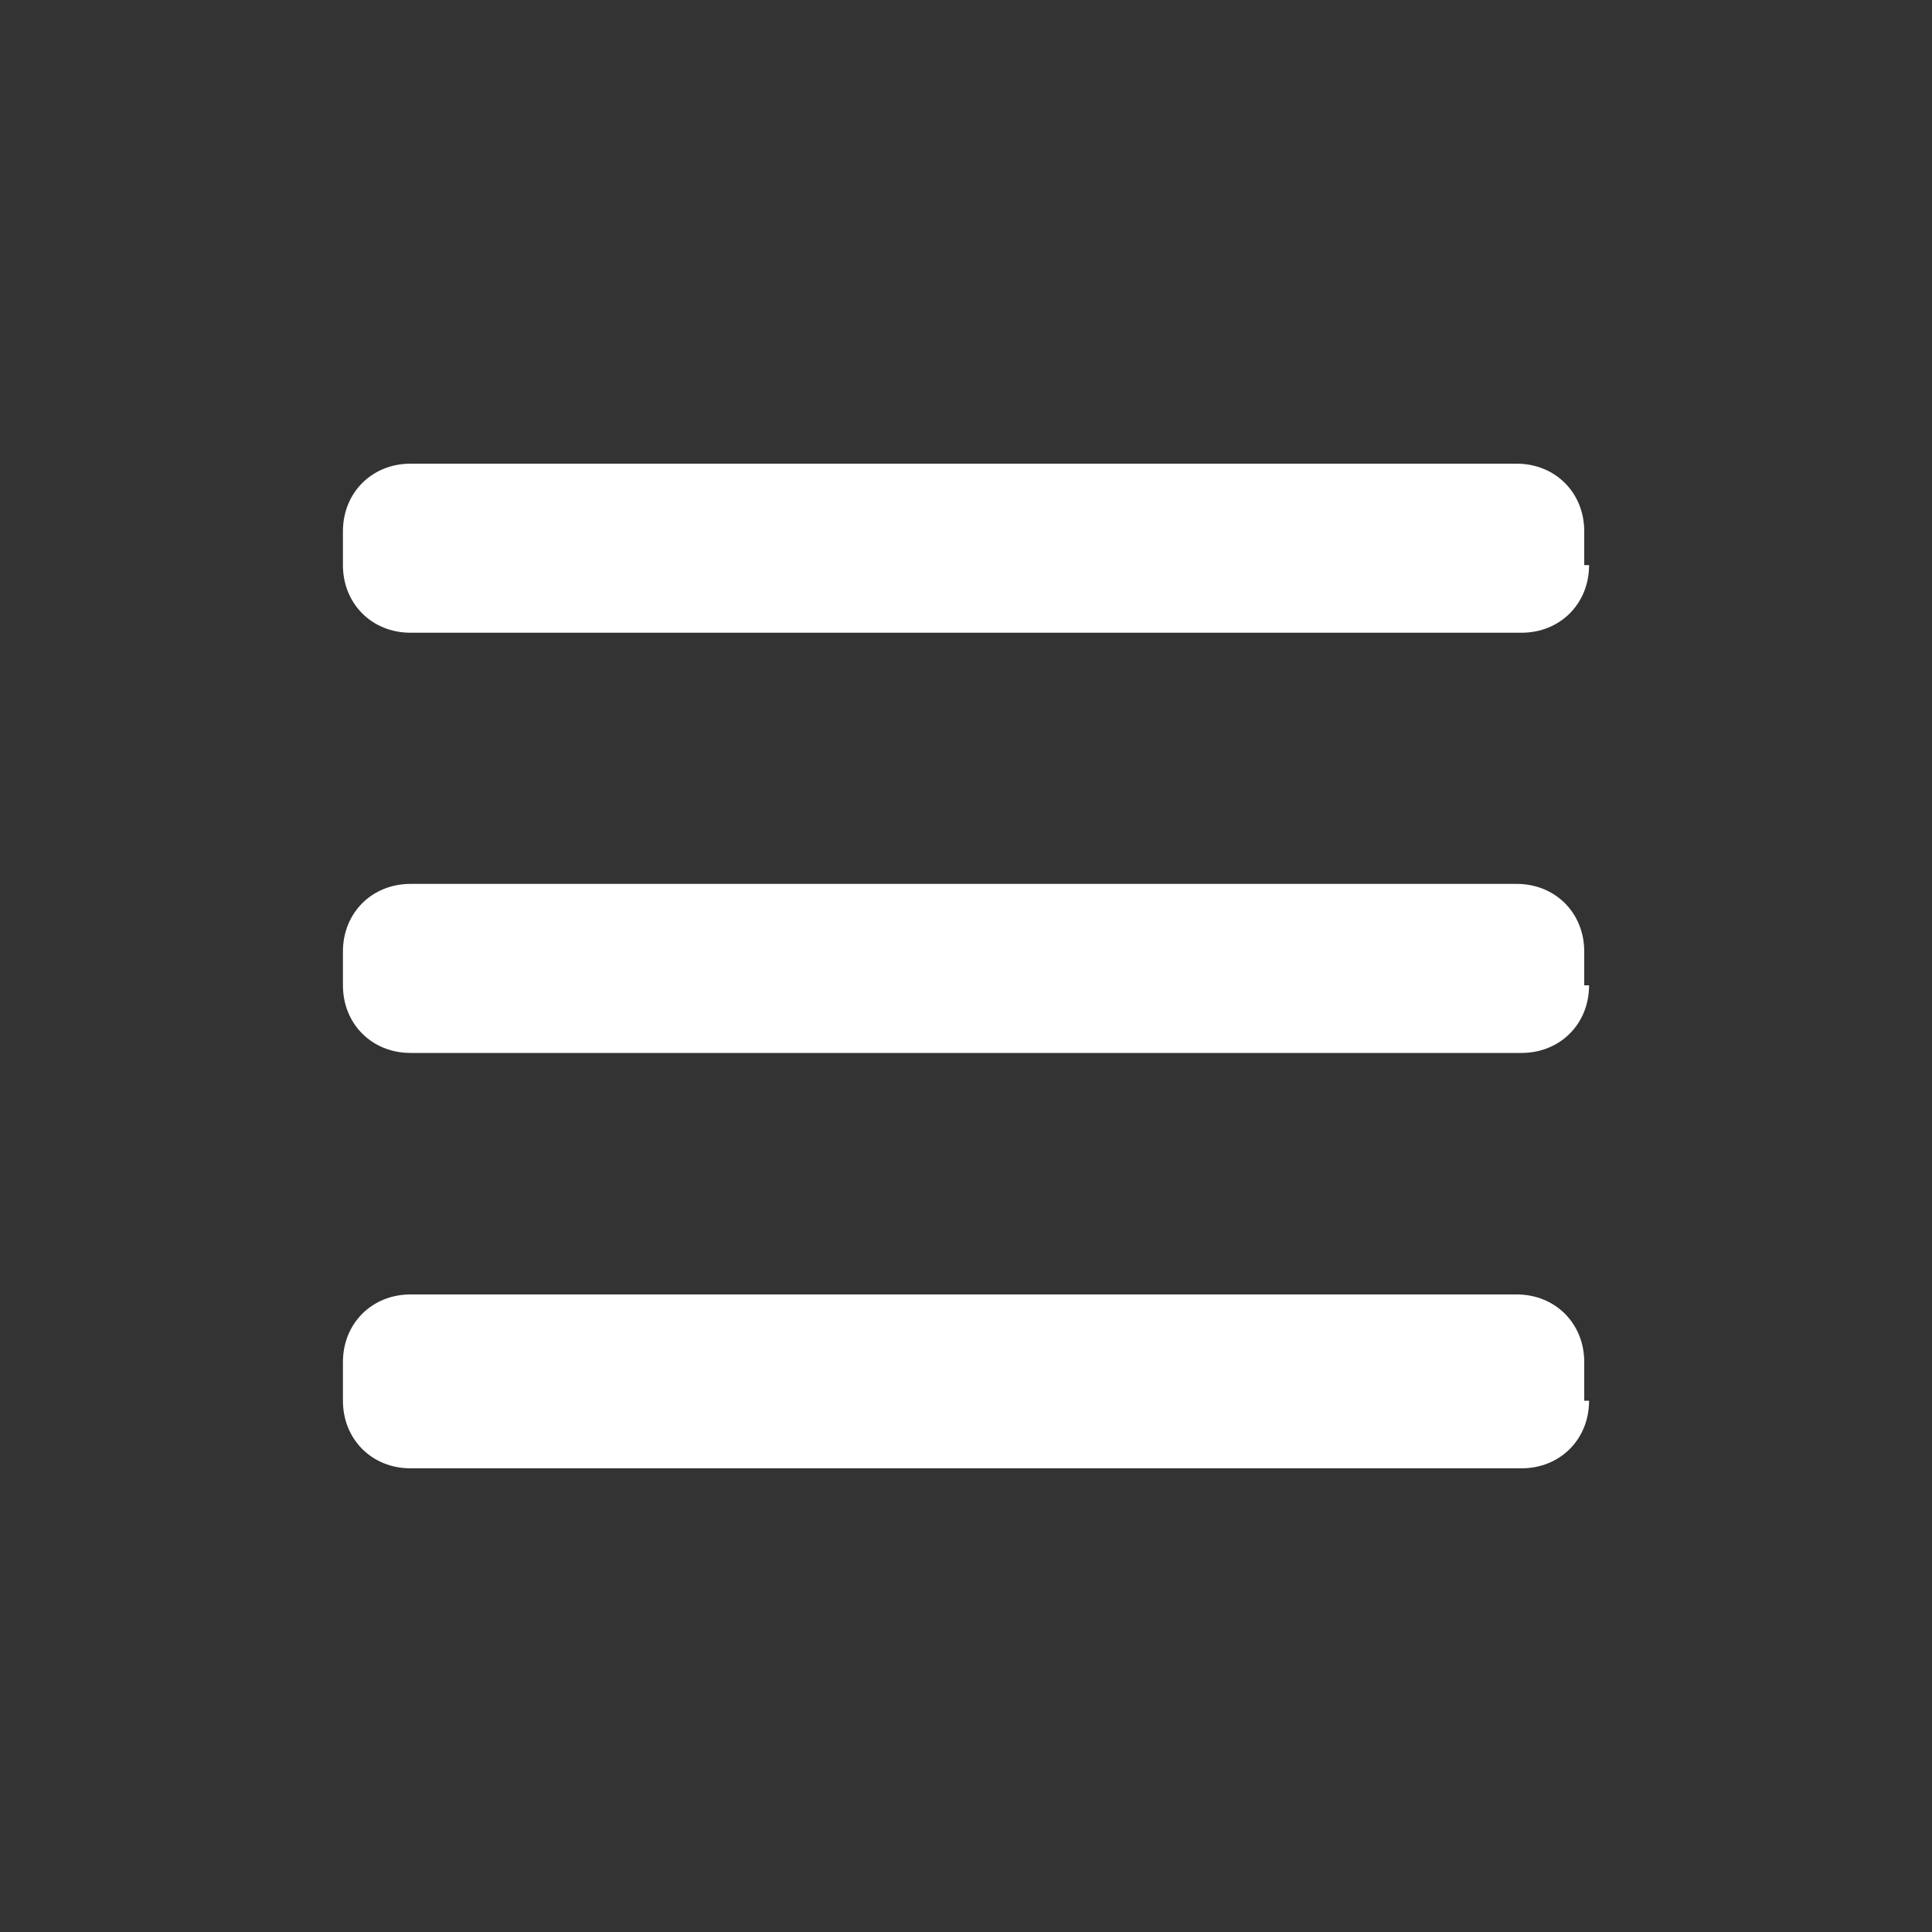
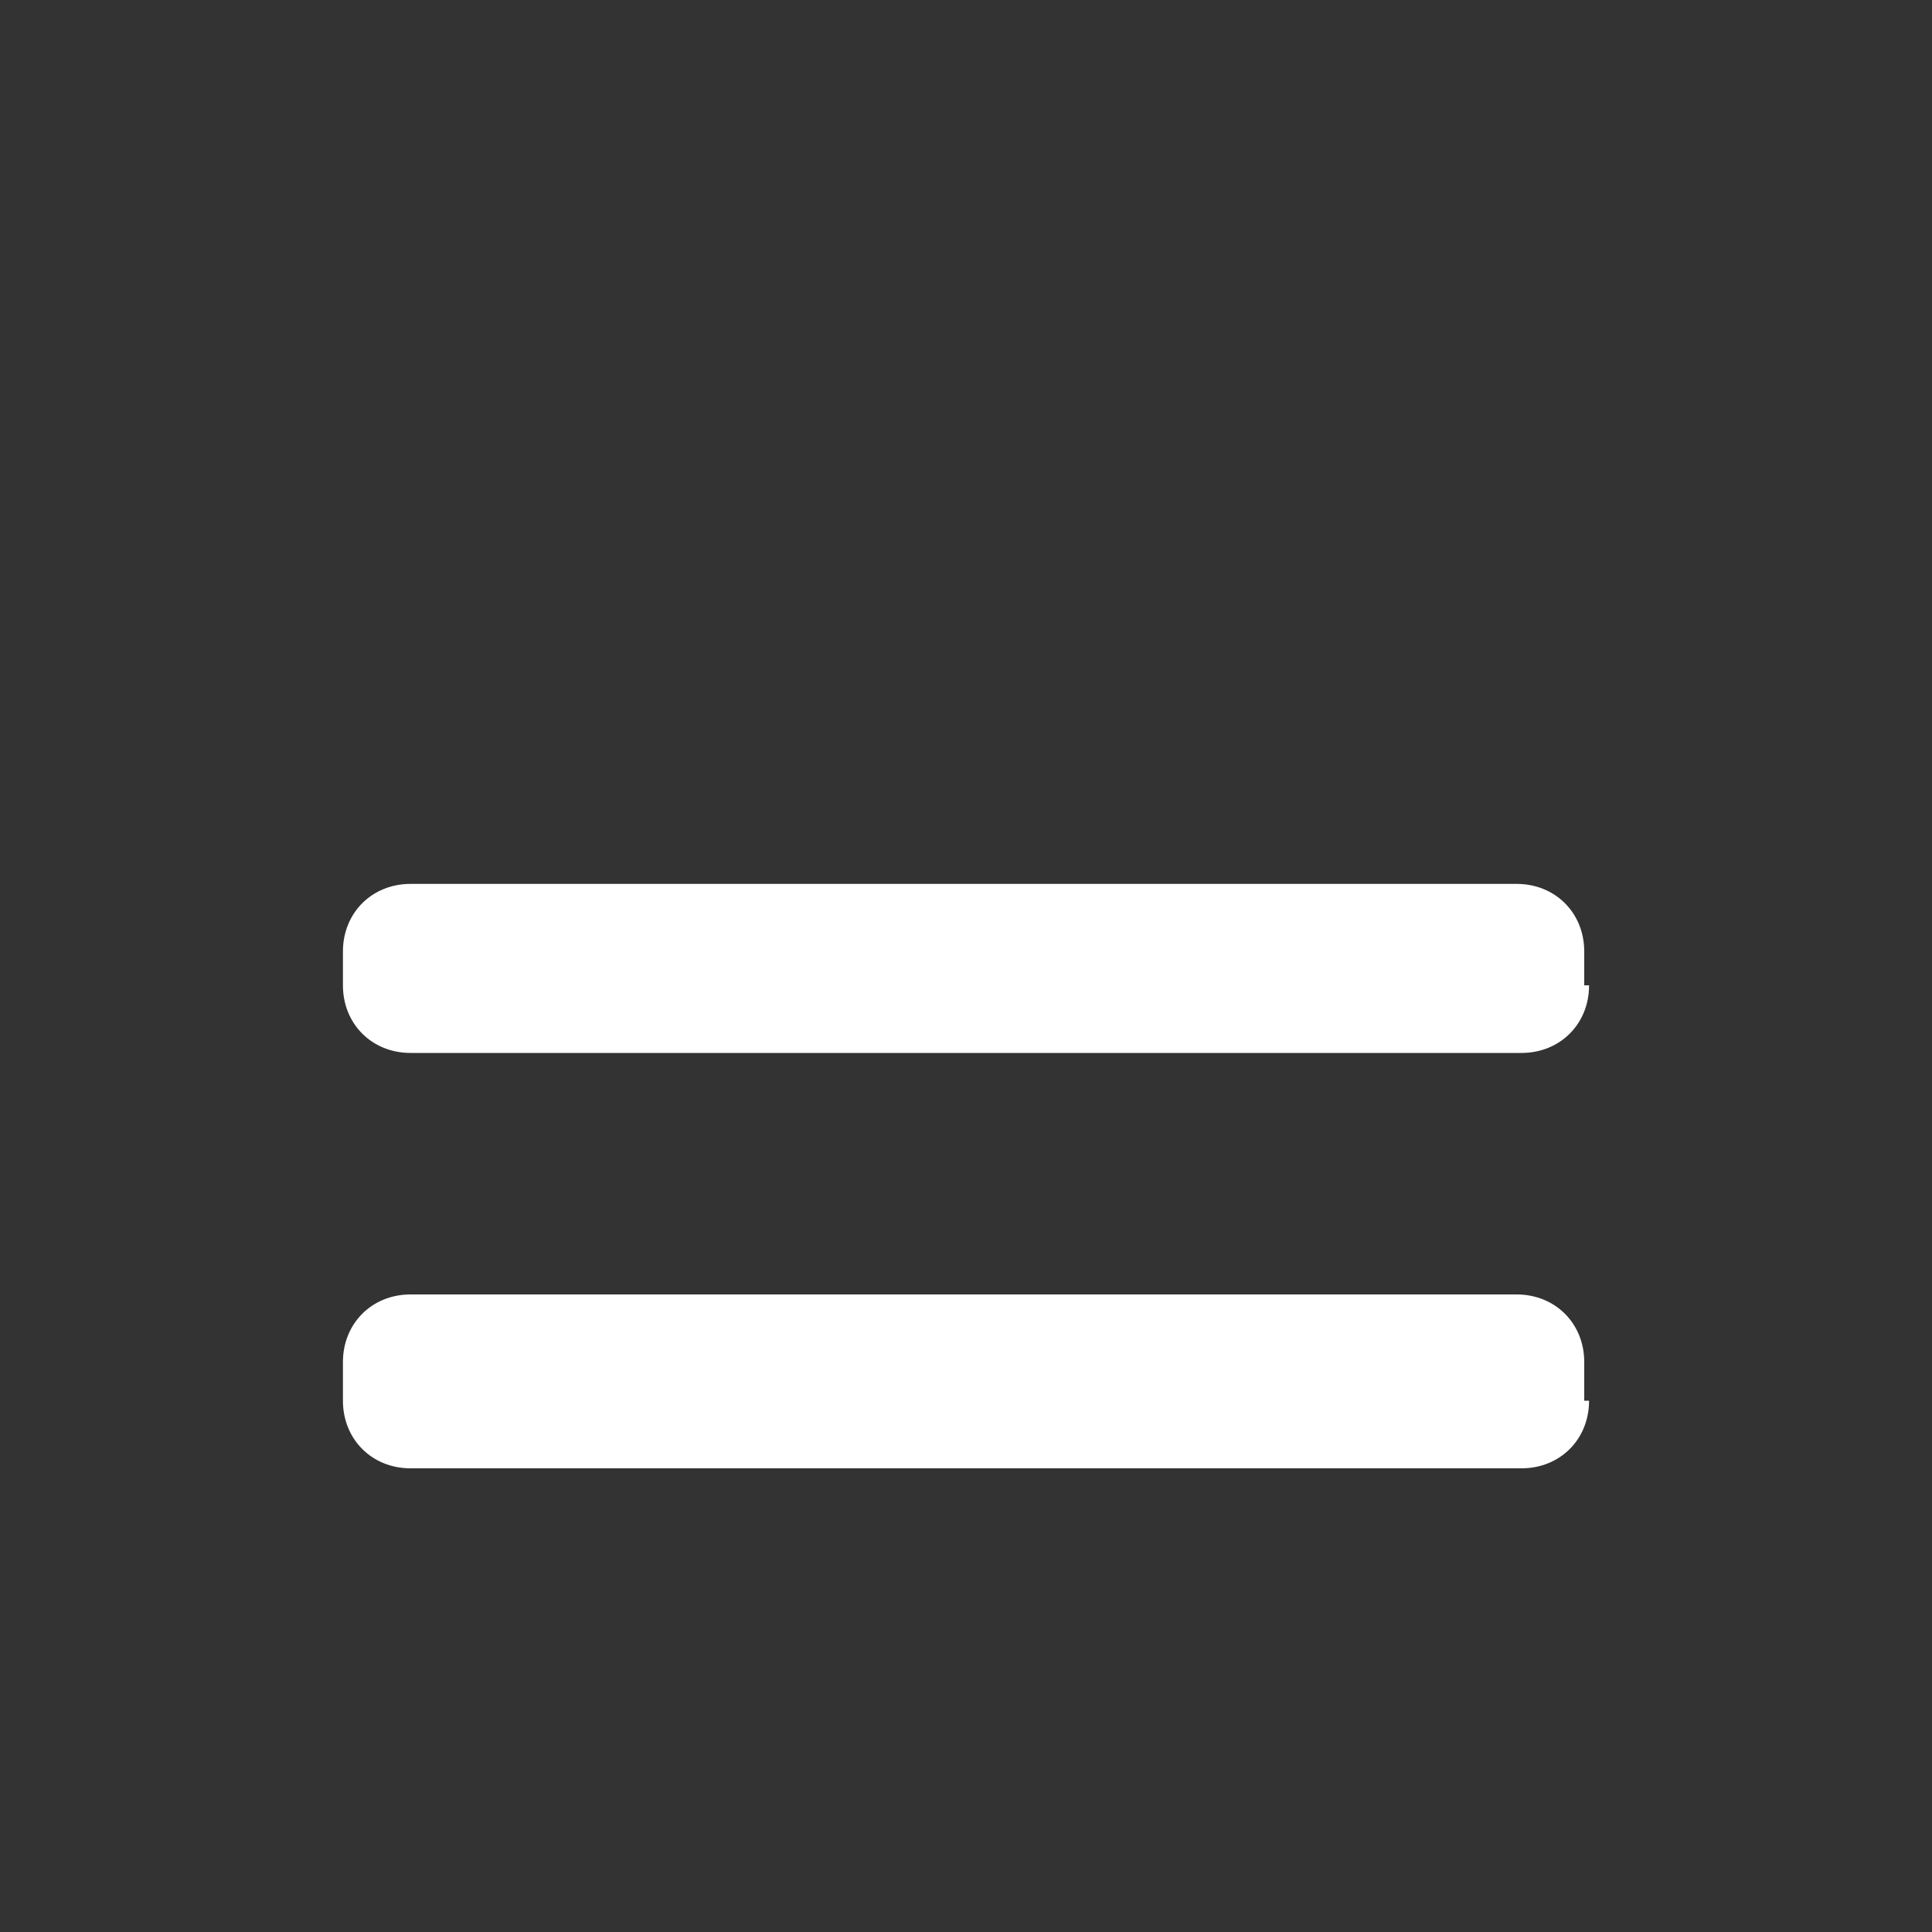
<svg xmlns="http://www.w3.org/2000/svg" version="1.1" id="Camada_1" x="0px" y="0px" width="40px" height="40px" viewBox="0 0 40 40" style="enable-background:new 0 0 40 40;" xml:space="preserve">
  <rect x="0" y="0" width="40" height="40" fill="#333333" stroke="none" />
  <style type="text/css">

	.st0{fill:#FFFFFF;}

</style>
  <g>
    <g>
      <g>
-         <path class="st0" d="M32.9,11.7c0,0.8-0.6,1.4-1.4,1.4H8.5c-0.8,0-1.4-0.6-1.4-1.4V11c0-0.8,0.6-1.4,1.4-1.4h22.9     c0.8,0,1.4,0.6,1.4,1.4V11.7z" />
-       </g>
+         </g>
    </g>
    <g>
      <g>
-         <path class="st0" d="M32.9,20.4c0,0.8-0.6,1.4-1.4,1.4H8.5c-0.8,0-1.4-0.6-1.4-1.4v-0.7c0-0.8,0.6-1.4,1.4-1.4h22.9     c0.8,0,1.4,0.6,1.4,1.4V20.4z" />
+         <path class="st0" d="M32.9,20.4c0,0.8-0.6,1.4-1.4,1.4H8.5c-0.8,0-1.4-0.6-1.4-1.4v-0.7c0-0.8,0.6-1.4,1.4-1.4h22.9     c0.8,0,1.4,0.6,1.4,1.4V20.4" />
      </g>
    </g>
    <g>
      <g>
        <path class="st0" d="M32.9,29c0,0.8-0.6,1.4-1.4,1.4H8.5c-0.8,0-1.4-0.6-1.4-1.4v-0.8c0-0.8,0.6-1.4,1.4-1.4h22.9     c0.8,0,1.4,0.6,1.4,1.4V29z" />
      </g>
    </g>
  </g>
</svg>